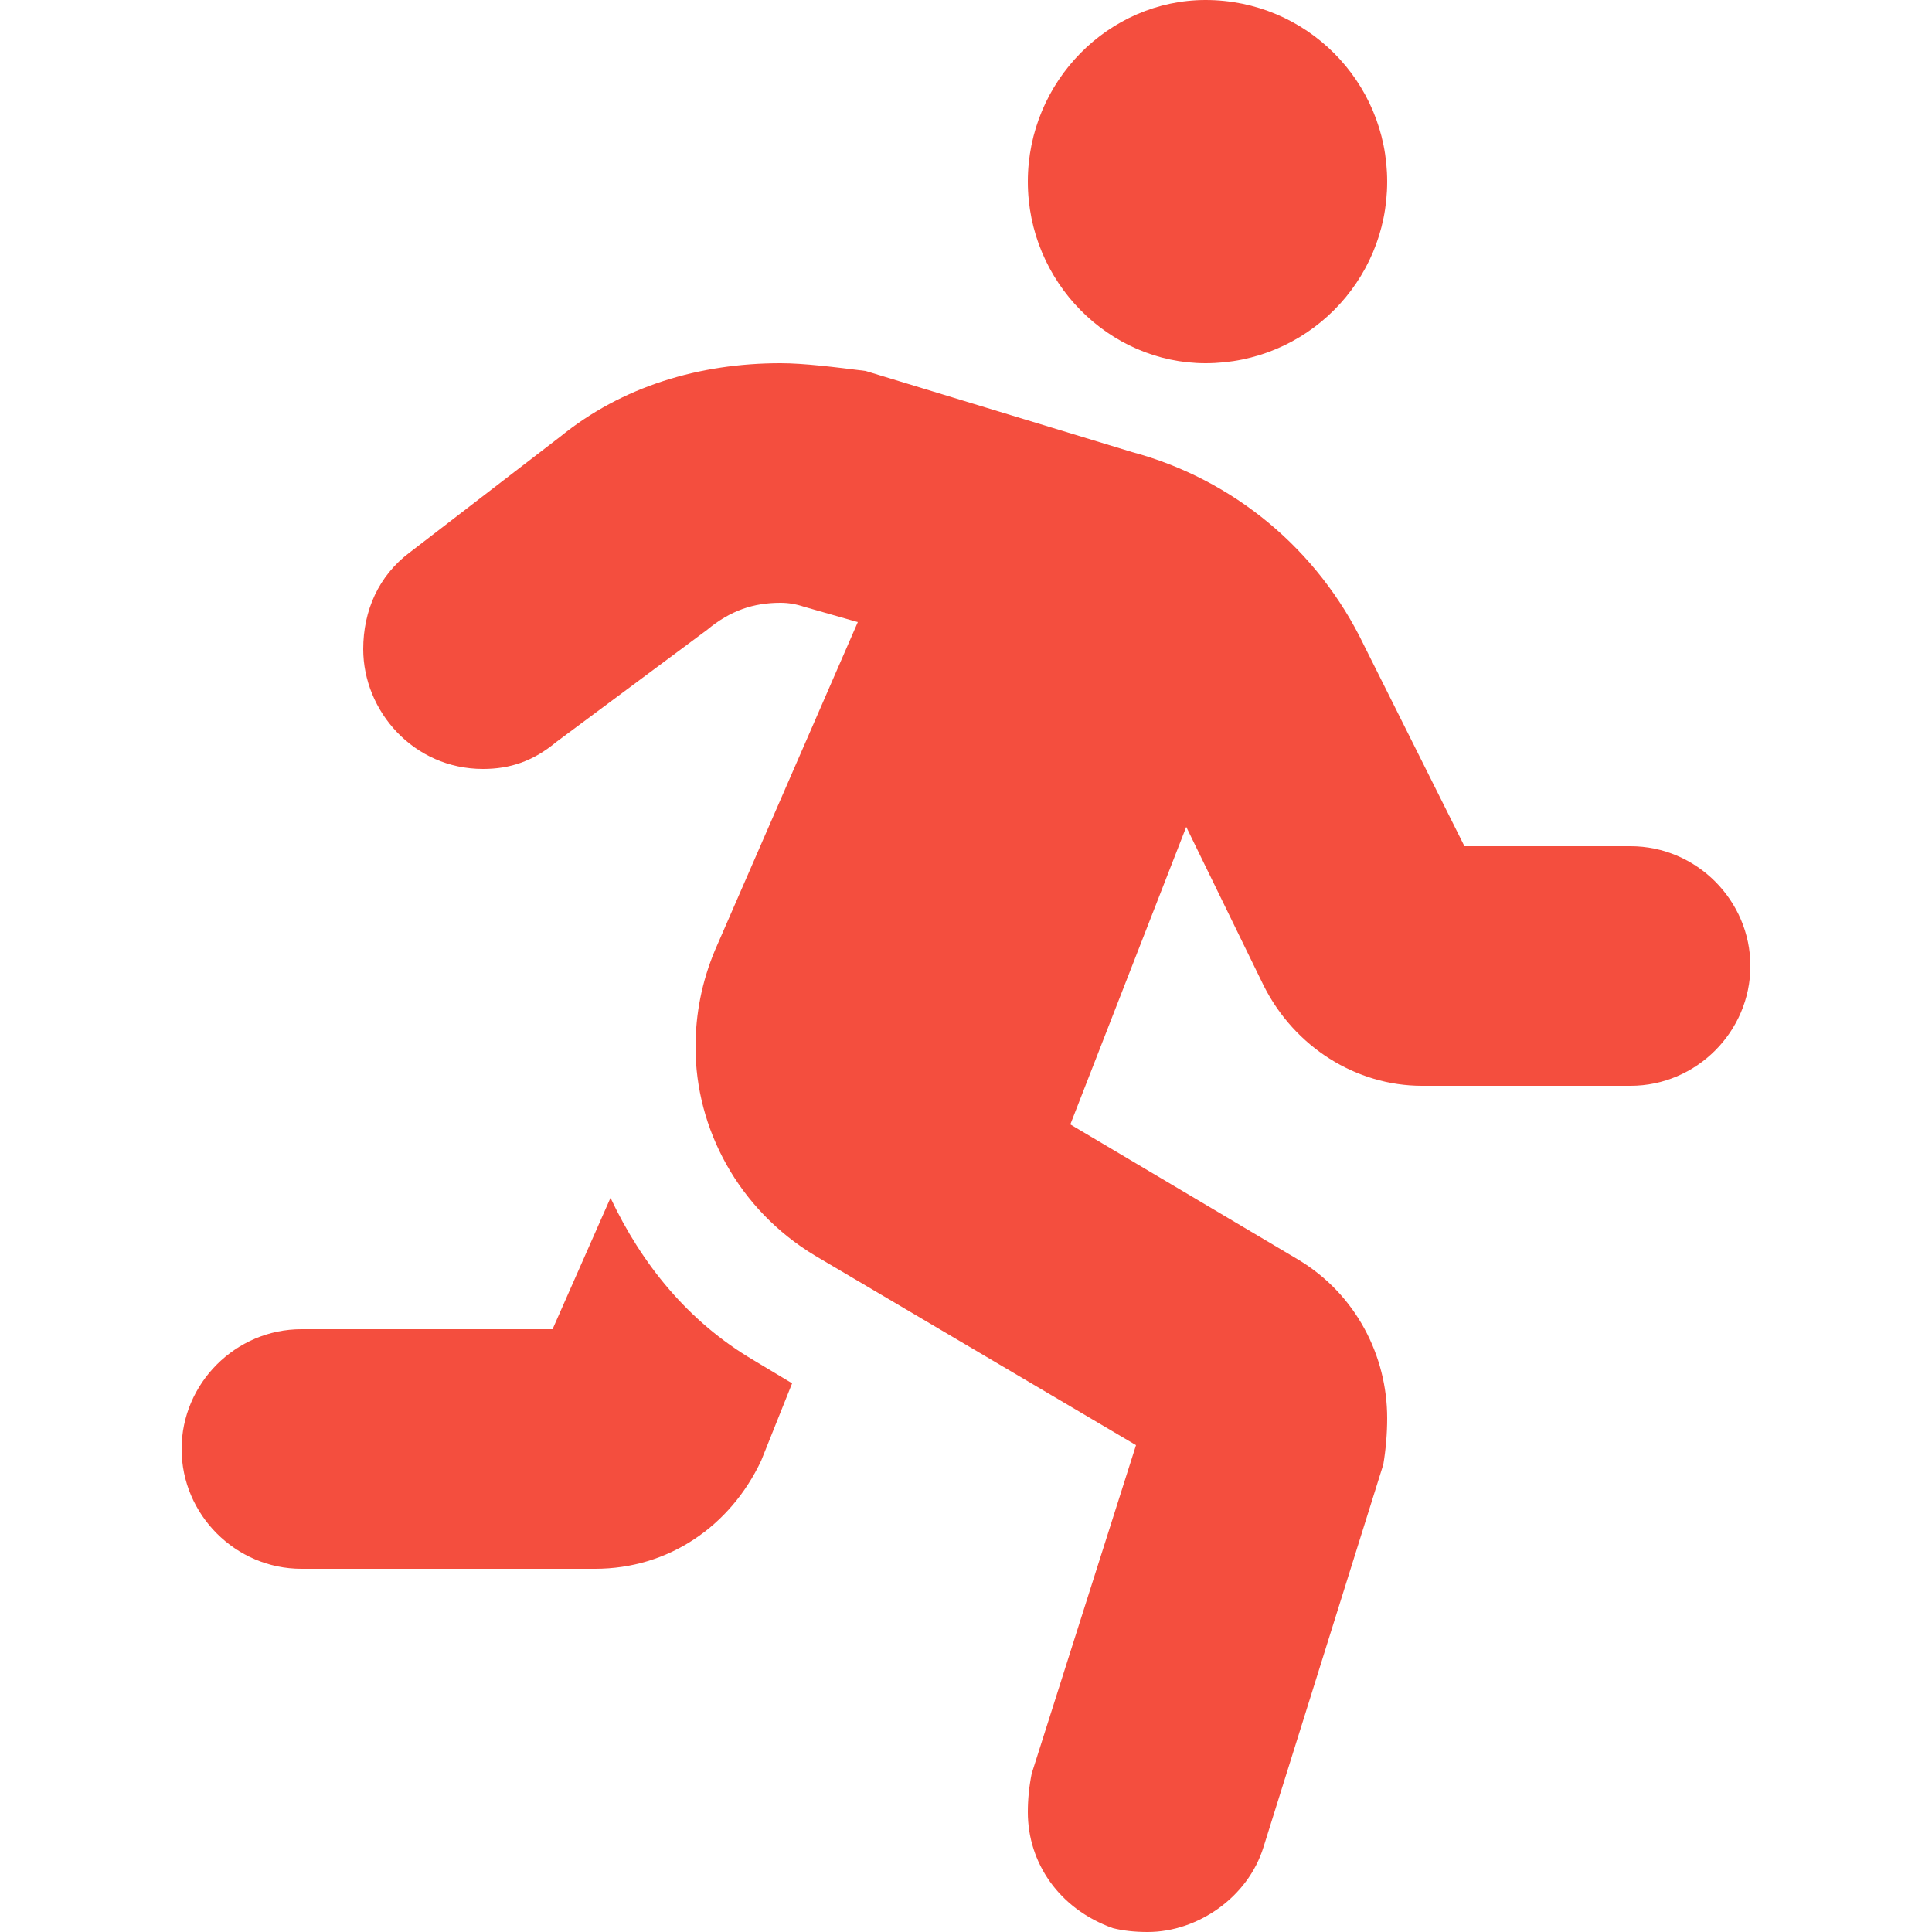
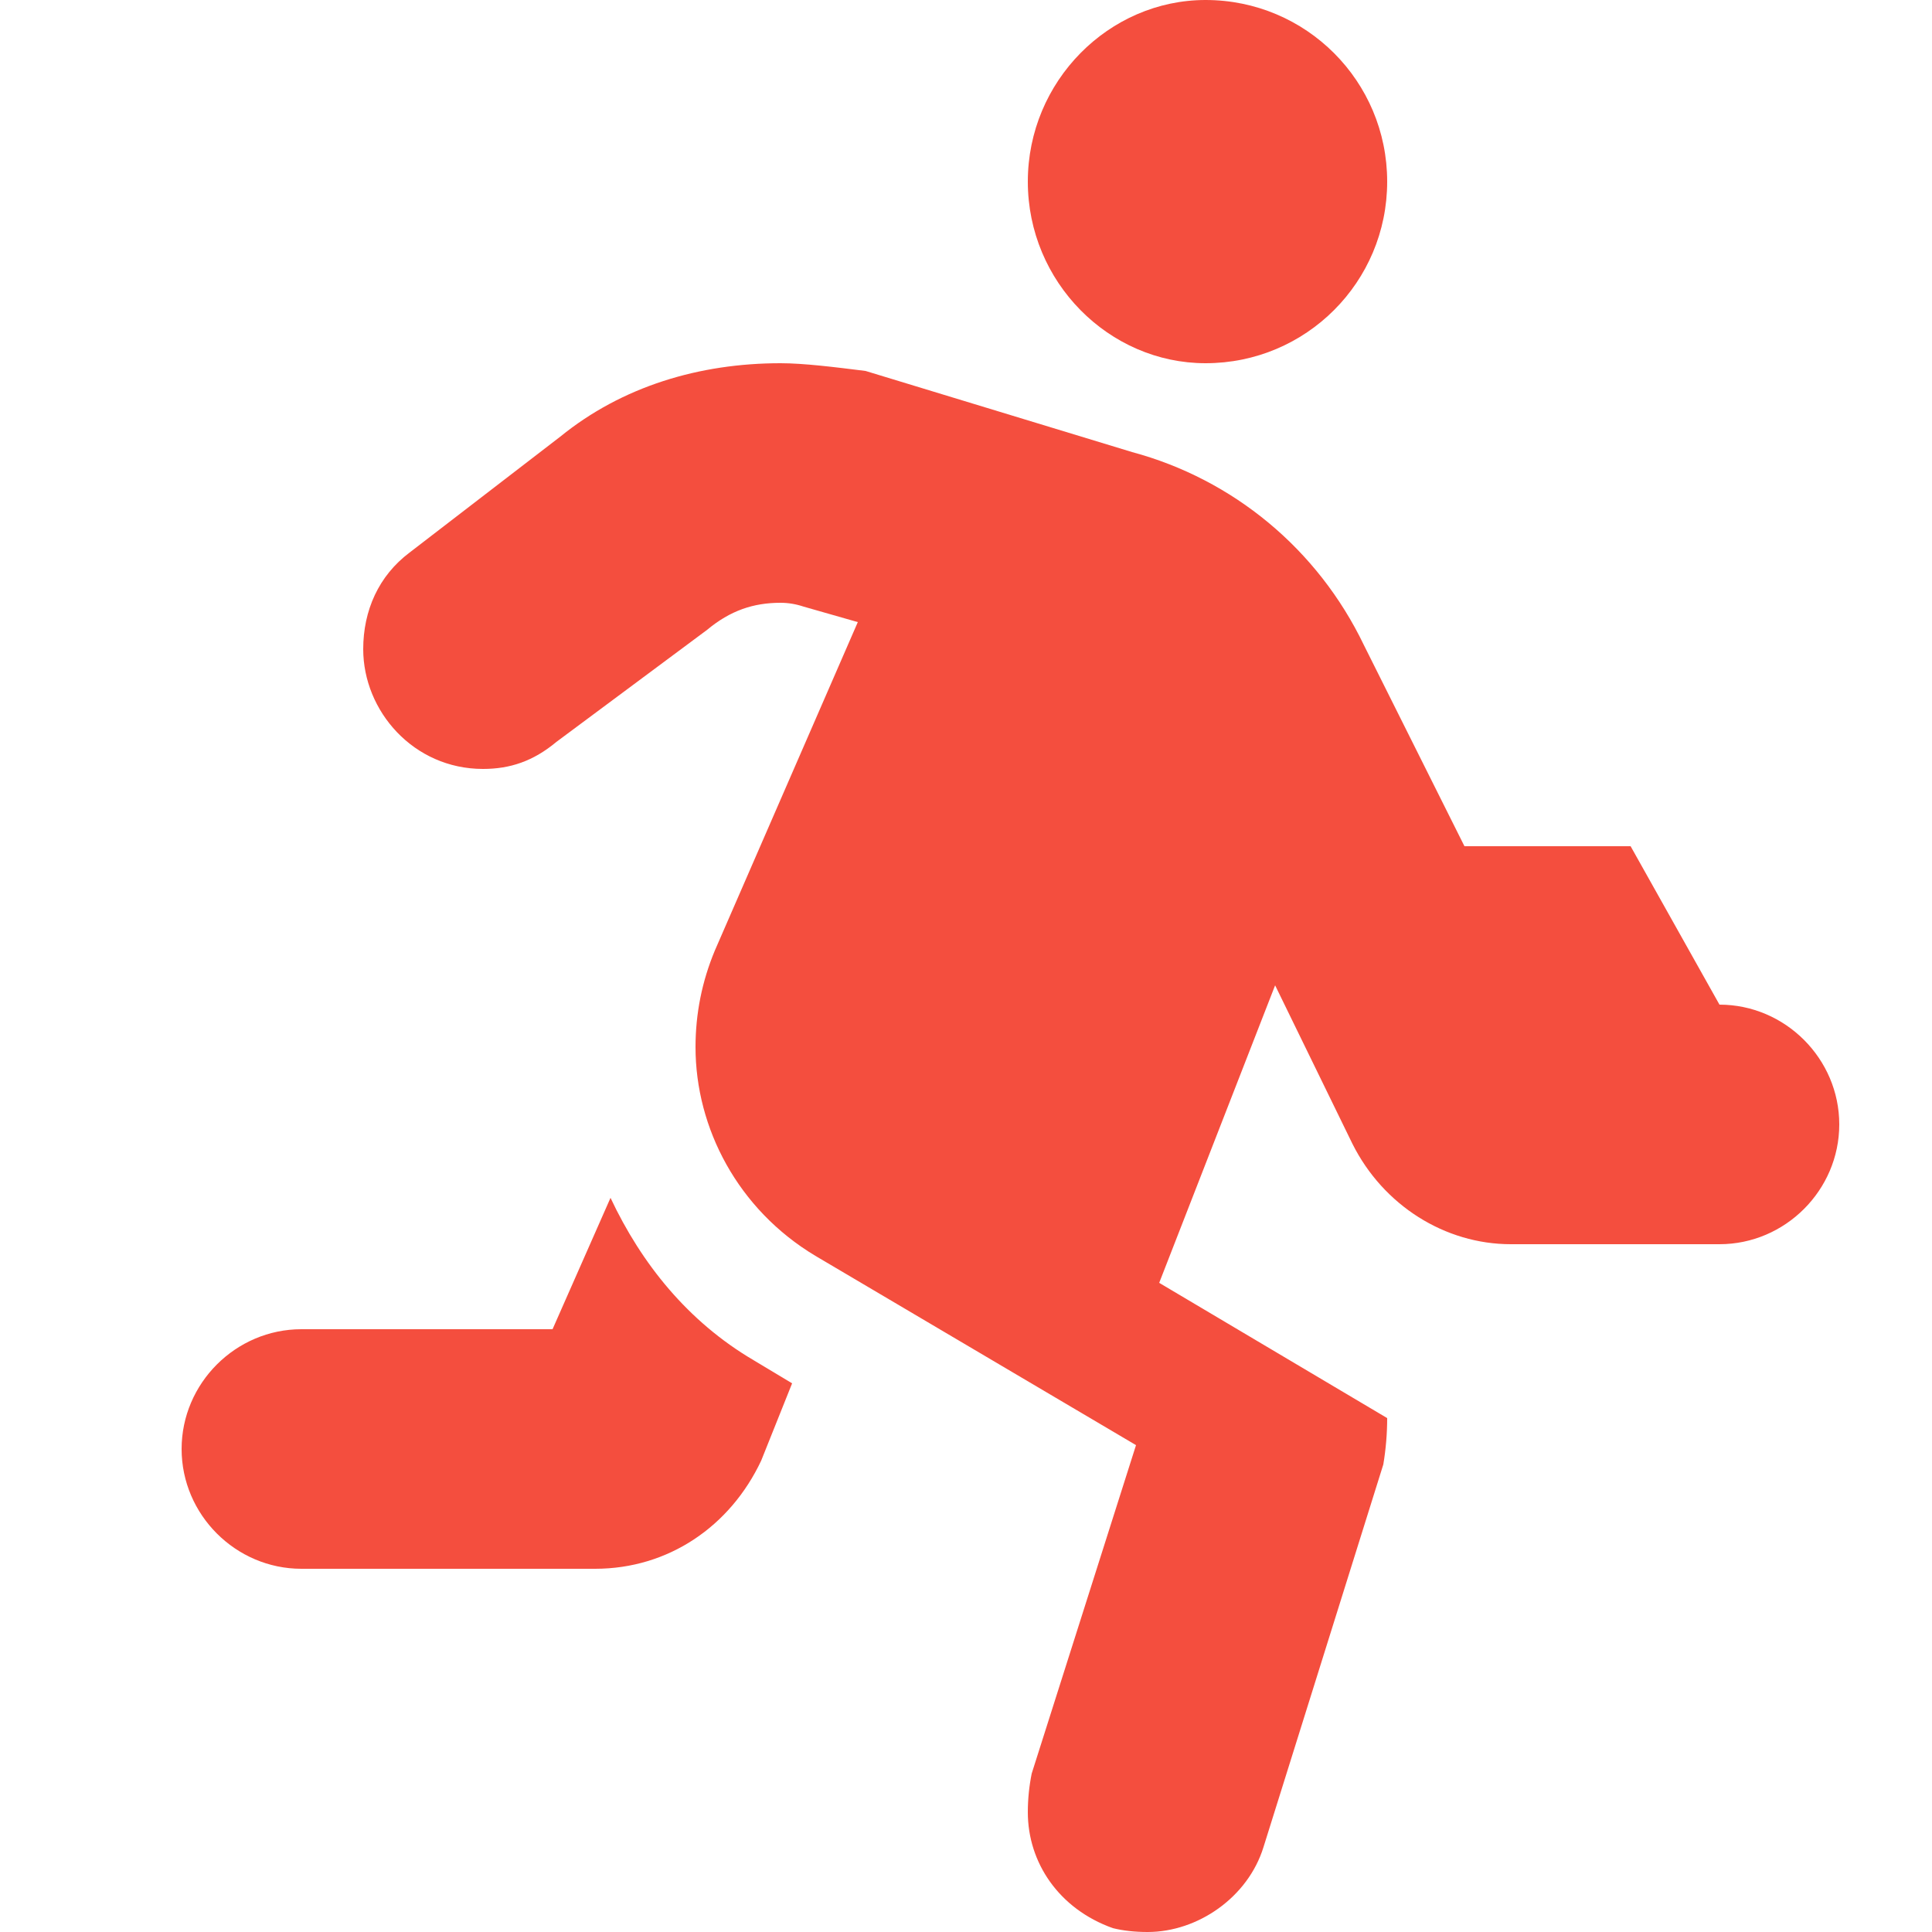
<svg xmlns="http://www.w3.org/2000/svg" viewBox="0 0 50 50" width="50" height="50">
  <title>walk-icon-svg</title>
  <style>		.s0 { fill: #f44e3e } 	</style>
-   <path class="s0" d="m42.2 21.9h-4.3l-2.6-5.2c-1.2-2.5-3.4-4.3-6-5l-6.9-2.1c-0.8-0.1-1.6-0.2-2.2-0.2-2.1 0-4.1 0.6-5.7 1.9l-3.9 3c-0.8 0.6-1.2 1.5-1.2 2.5 0 1.6 1.3 3.1 3.1 3.1 0.7 0 1.3-0.2 1.9-0.7l3.9-2.9c0.6-0.5 1.2-0.7 1.9-0.7q0.3 0 0.6 0.1l1.4 0.4-3.7 8.5q-0.5 1.2-0.5 2.5c0 2.1 1.1 4.2 3.1 5.4l8.3 4.9-2.7 8.5q-0.1 0.5-0.1 1c0 1.3 0.8 2.5 2.2 3q0.4 0.1 0.9 0.1c1.3 0 2.6-0.9 3-2.2l3.1-9.9q0.1-0.6 0.1-1.2c0-1.6-0.8-3.2-2.3-4.1l-5.9-3.5 3-7.7 2 4.1c0.8 1.6 2.4 2.6 4.1 2.6h5.4c1.7 0 3.1-1.4 3.1-3.1 0-1.7-1.4-3.1-3.1-3.1zm-11-12.5c-2.5 0-4.6-2.1-4.6-4.7 0-2.6 2.1-4.7 4.6-4.7 2.6 0 4.7 2.1 4.7 4.7 0 2.6-2.1 4.7-4.7 4.7zm-15.4 21.6l-1.5 3.4h-6.5c-1.7 0-3.1 1.4-3.1 3.1 0 1.7 1.4 3.1 3.1 3.1h7.6c1.9 0 3.5-1.1 4.3-2.8l0.8-2-1-0.6c-1.7-1-2.9-2.5-3.7-4.2z" />
+   <path class="s0" d="m42.2 21.9h-4.3l-2.6-5.2c-1.2-2.5-3.4-4.3-6-5l-6.9-2.1c-0.8-0.1-1.6-0.2-2.2-0.2-2.1 0-4.1 0.6-5.7 1.9l-3.9 3c-0.8 0.6-1.2 1.5-1.2 2.5 0 1.6 1.3 3.1 3.1 3.1 0.7 0 1.3-0.2 1.9-0.7l3.9-2.9c0.6-0.5 1.2-0.7 1.9-0.7q0.3 0 0.6 0.1l1.4 0.4-3.7 8.5q-0.5 1.2-0.5 2.5c0 2.1 1.1 4.2 3.1 5.4l8.3 4.9-2.7 8.5q-0.1 0.5-0.1 1c0 1.3 0.8 2.5 2.2 3q0.4 0.1 0.9 0.1c1.3 0 2.6-0.9 3-2.2l3.1-9.9q0.1-0.6 0.1-1.2l-5.9-3.5 3-7.7 2 4.1c0.8 1.6 2.4 2.6 4.1 2.6h5.4c1.7 0 3.1-1.4 3.1-3.1 0-1.7-1.4-3.1-3.1-3.1zm-11-12.5c-2.5 0-4.6-2.1-4.6-4.7 0-2.6 2.1-4.7 4.6-4.7 2.6 0 4.7 2.1 4.7 4.7 0 2.6-2.1 4.7-4.7 4.7zm-15.4 21.6l-1.5 3.4h-6.5c-1.7 0-3.1 1.4-3.1 3.1 0 1.7 1.4 3.1 3.1 3.1h7.6c1.9 0 3.5-1.1 4.3-2.8l0.8-2-1-0.6c-1.7-1-2.9-2.5-3.7-4.2z" />
</svg>